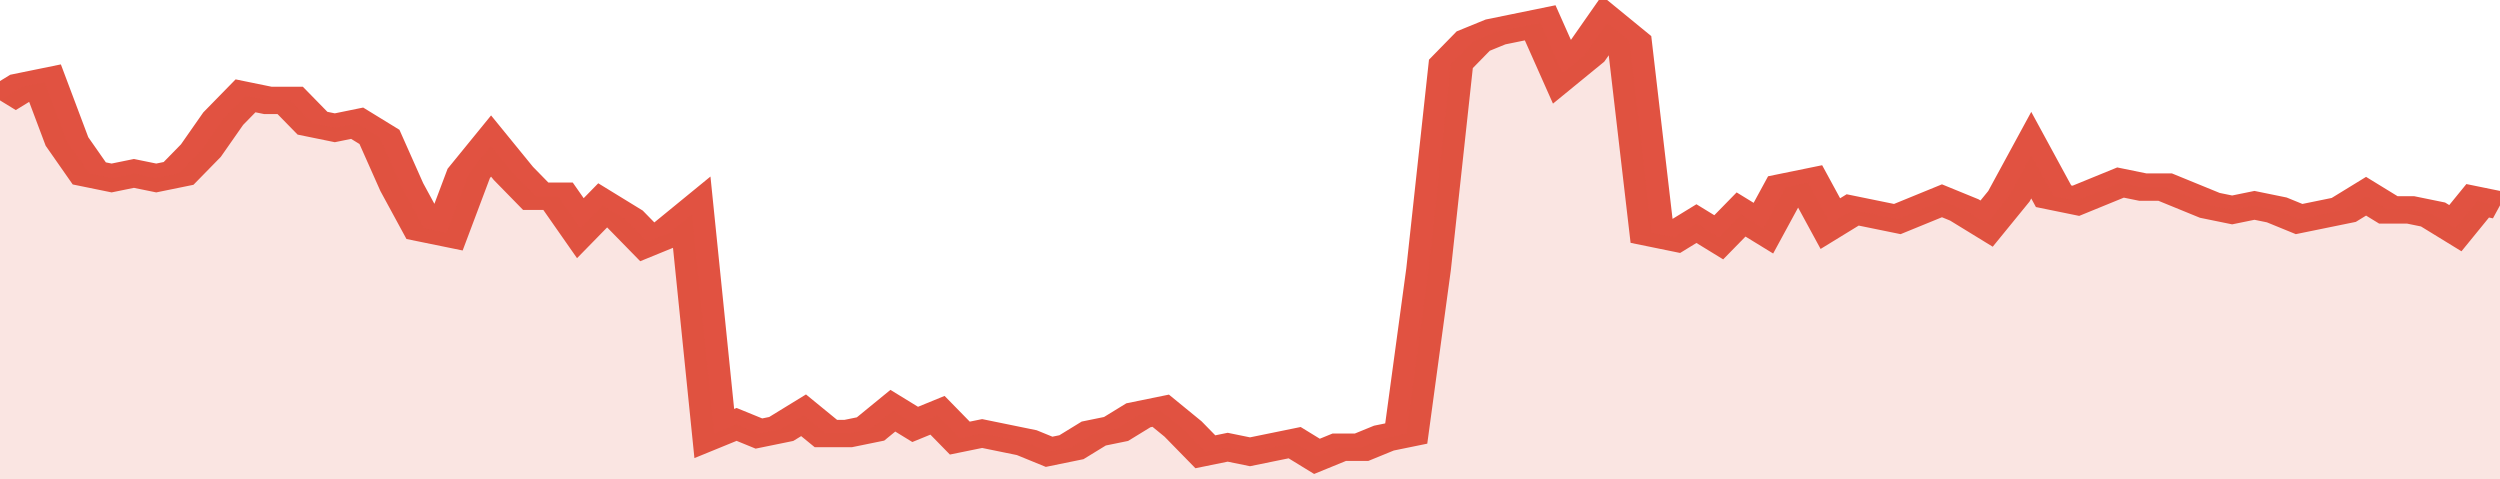
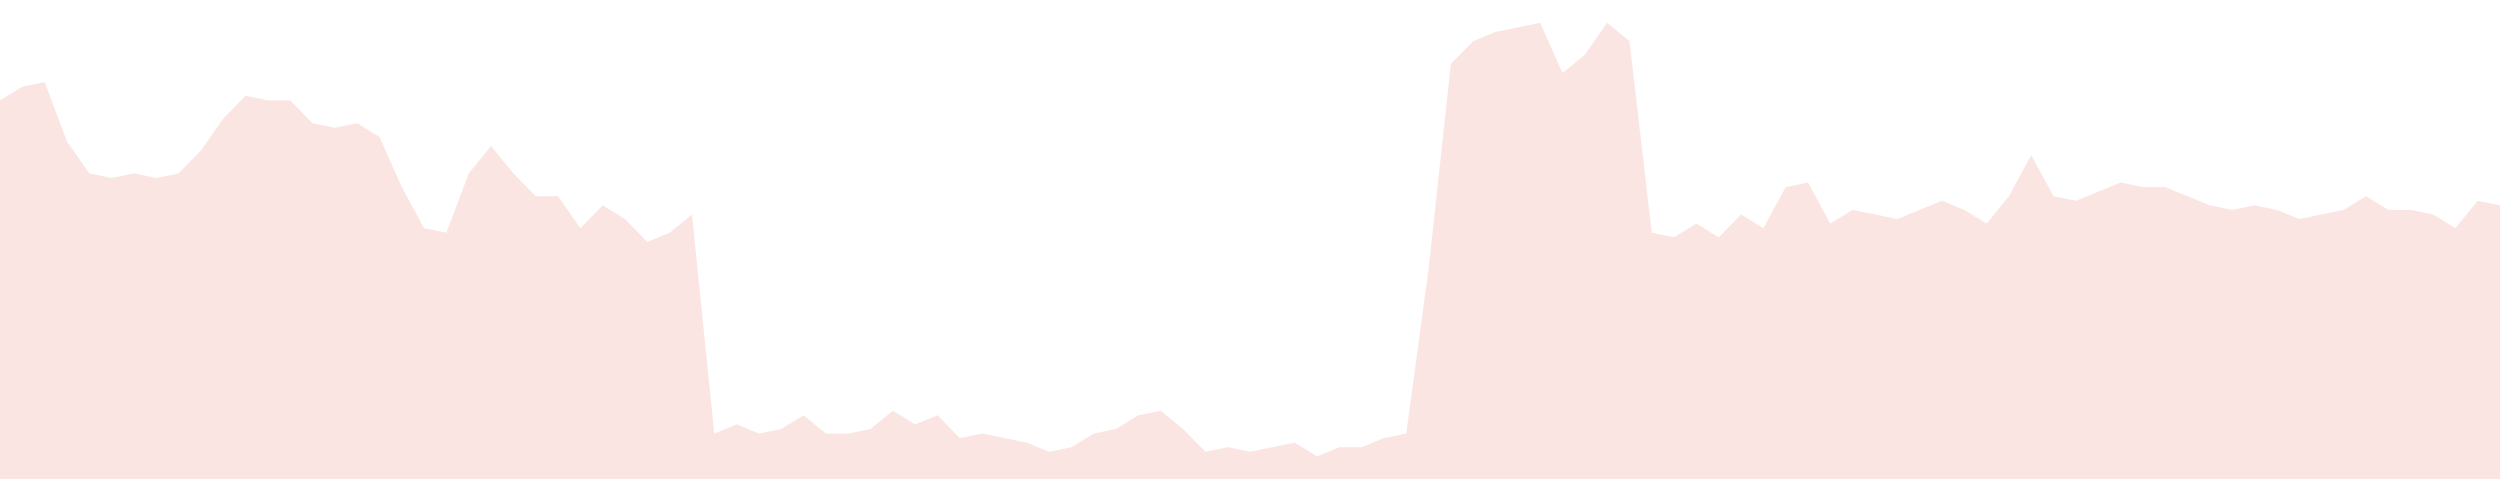
<svg xmlns="http://www.w3.org/2000/svg" viewBox="0 0 336 105" width="120" height="23" preserveAspectRatio="none">
-   <polyline fill="none" stroke="#E15241" stroke-width="6" points="0, 22 3, 19 6, 18 9, 31 12, 38 15, 39 18, 38 21, 39 24, 38 27, 33 30, 26 33, 21 36, 22 39, 22 42, 27 45, 28 48, 27 51, 30 54, 41 57, 50 60, 51 63, 38 66, 32 69, 38 72, 43 75, 43 78, 50 81, 45 84, 48 87, 53 90, 51 93, 47 96, 95 99, 93 102, 95 105, 94 108, 91 111, 95 114, 95 117, 94 120, 90 123, 93 126, 91 129, 96 132, 95 135, 96 138, 97 141, 99 144, 98 147, 95 150, 94 153, 91 156, 90 159, 94 162, 99 165, 98 168, 99 171, 98 174, 97 177, 100 180, 98 183, 98 186, 96 189, 95 192, 59 195, 14 198, 9 201, 7 204, 6 207, 5 210, 16 213, 12 216, 5 219, 9 222, 51 225, 52 228, 49 231, 52 234, 47 237, 50 240, 41 243, 40 246, 49 249, 46 252, 47 255, 48 258, 46 261, 44 264, 46 267, 49 270, 43 273, 34 276, 43 279, 44 282, 42 285, 40 288, 41 291, 41 294, 43 297, 45 300, 46 303, 45 306, 46 309, 48 312, 47 315, 46 318, 43 321, 46 324, 46 327, 47 330, 50 333, 44 336, 45 336, 45 "> </polyline>
  <polygon fill="#E15241" opacity="0.15" points="0, 105 0, 22 3, 19 6, 18 9, 31 12, 38 15, 39 18, 38 21, 39 24, 38 27, 33 30, 26 33, 21 36, 22 39, 22 42, 27 45, 28 48, 27 51, 30 54, 41 57, 50 60, 51 63, 38 66, 32 69, 38 72, 43 75, 43 78, 50 81, 45 84, 48 87, 53 90, 51 93, 47 96, 95 99, 93 102, 95 105, 94 108, 91 111, 95 114, 95 117, 94 120, 90 123, 93 126, 91 129, 96 132, 95 135, 96 138, 97 141, 99 144, 98 147, 95 150, 94 153, 91 156, 90 159, 94 162, 99 165, 98 168, 99 171, 98 174, 97 177, 100 180, 98 183, 98 186, 96 189, 95 192, 59 195, 14 198, 9 201, 7 204, 6 207, 5 210, 16 213, 12 216, 5 219, 9 222, 51 225, 52 228, 49 231, 52 234, 47 237, 50 240, 41 243, 40 246, 49 249, 46 252, 47 255, 48 258, 46 261, 44 264, 46 267, 49 270, 43 273, 34 276, 43 279, 44 282, 42 285, 40 288, 41 291, 41 294, 43 297, 45 300, 46 303, 45 306, 46 309, 48 312, 47 315, 46 318, 43 321, 46 324, 46 327, 47 330, 50 333, 44 336, 45 336, 105 " />
</svg>